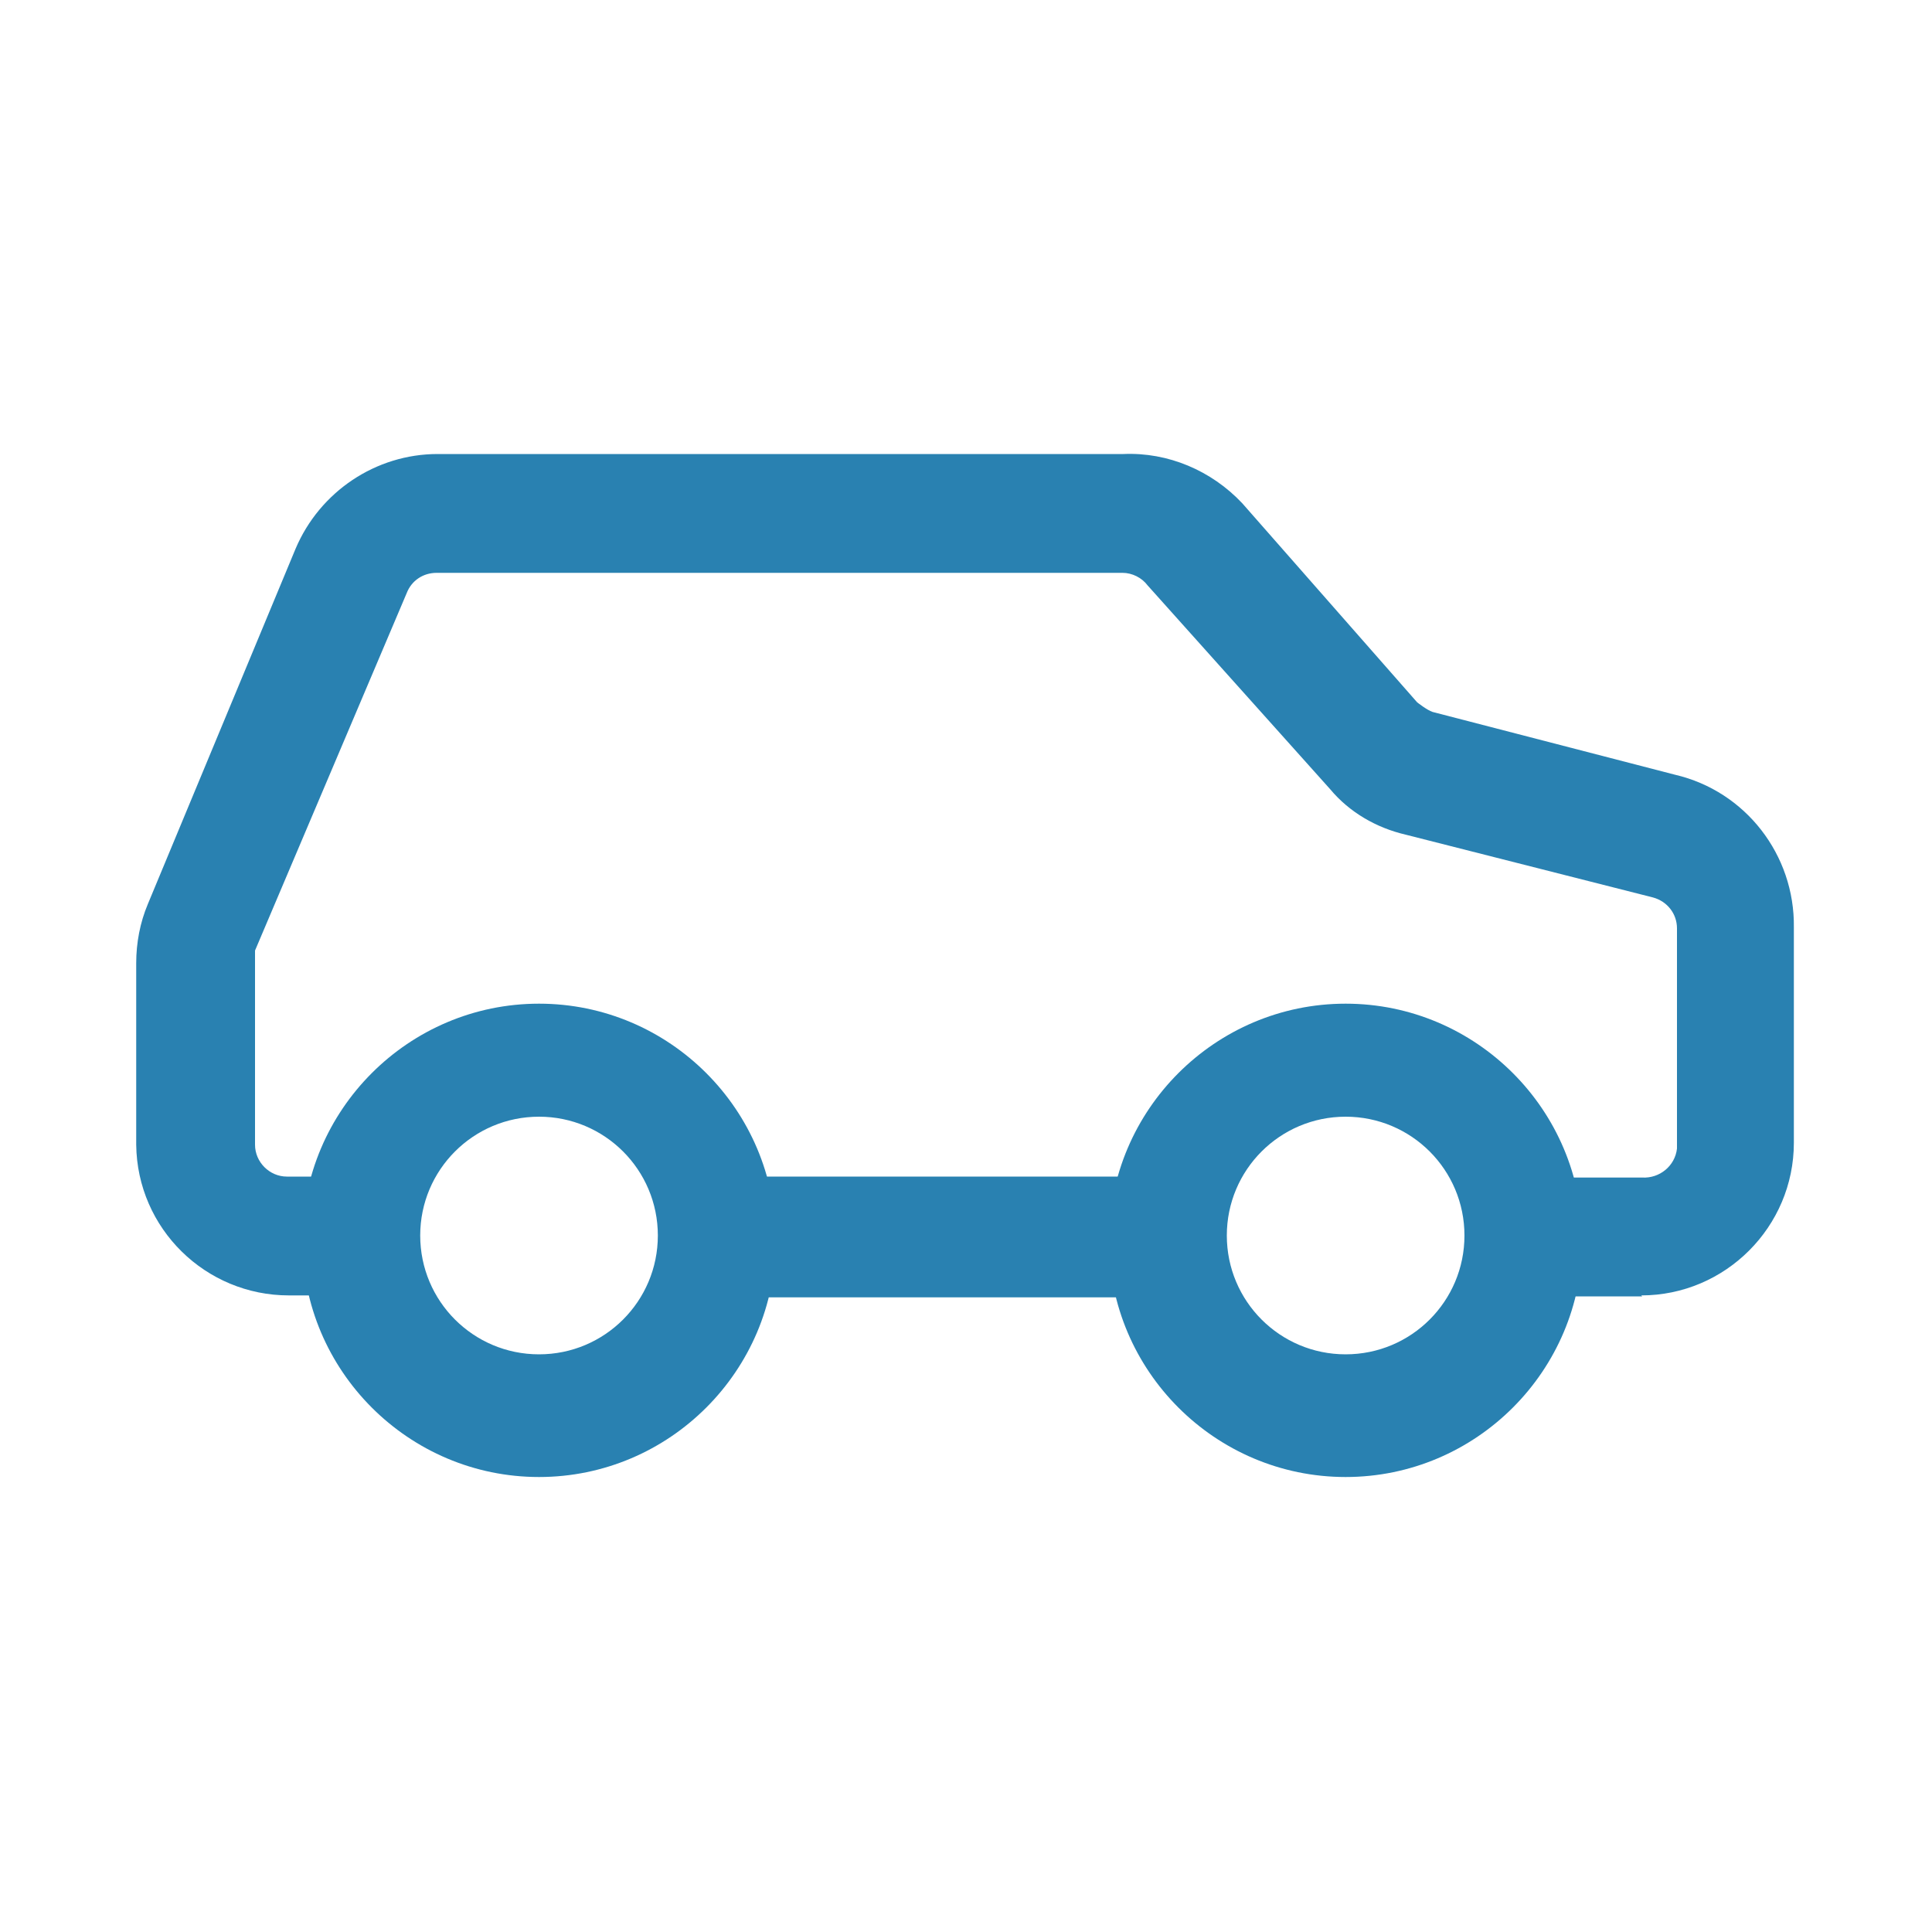
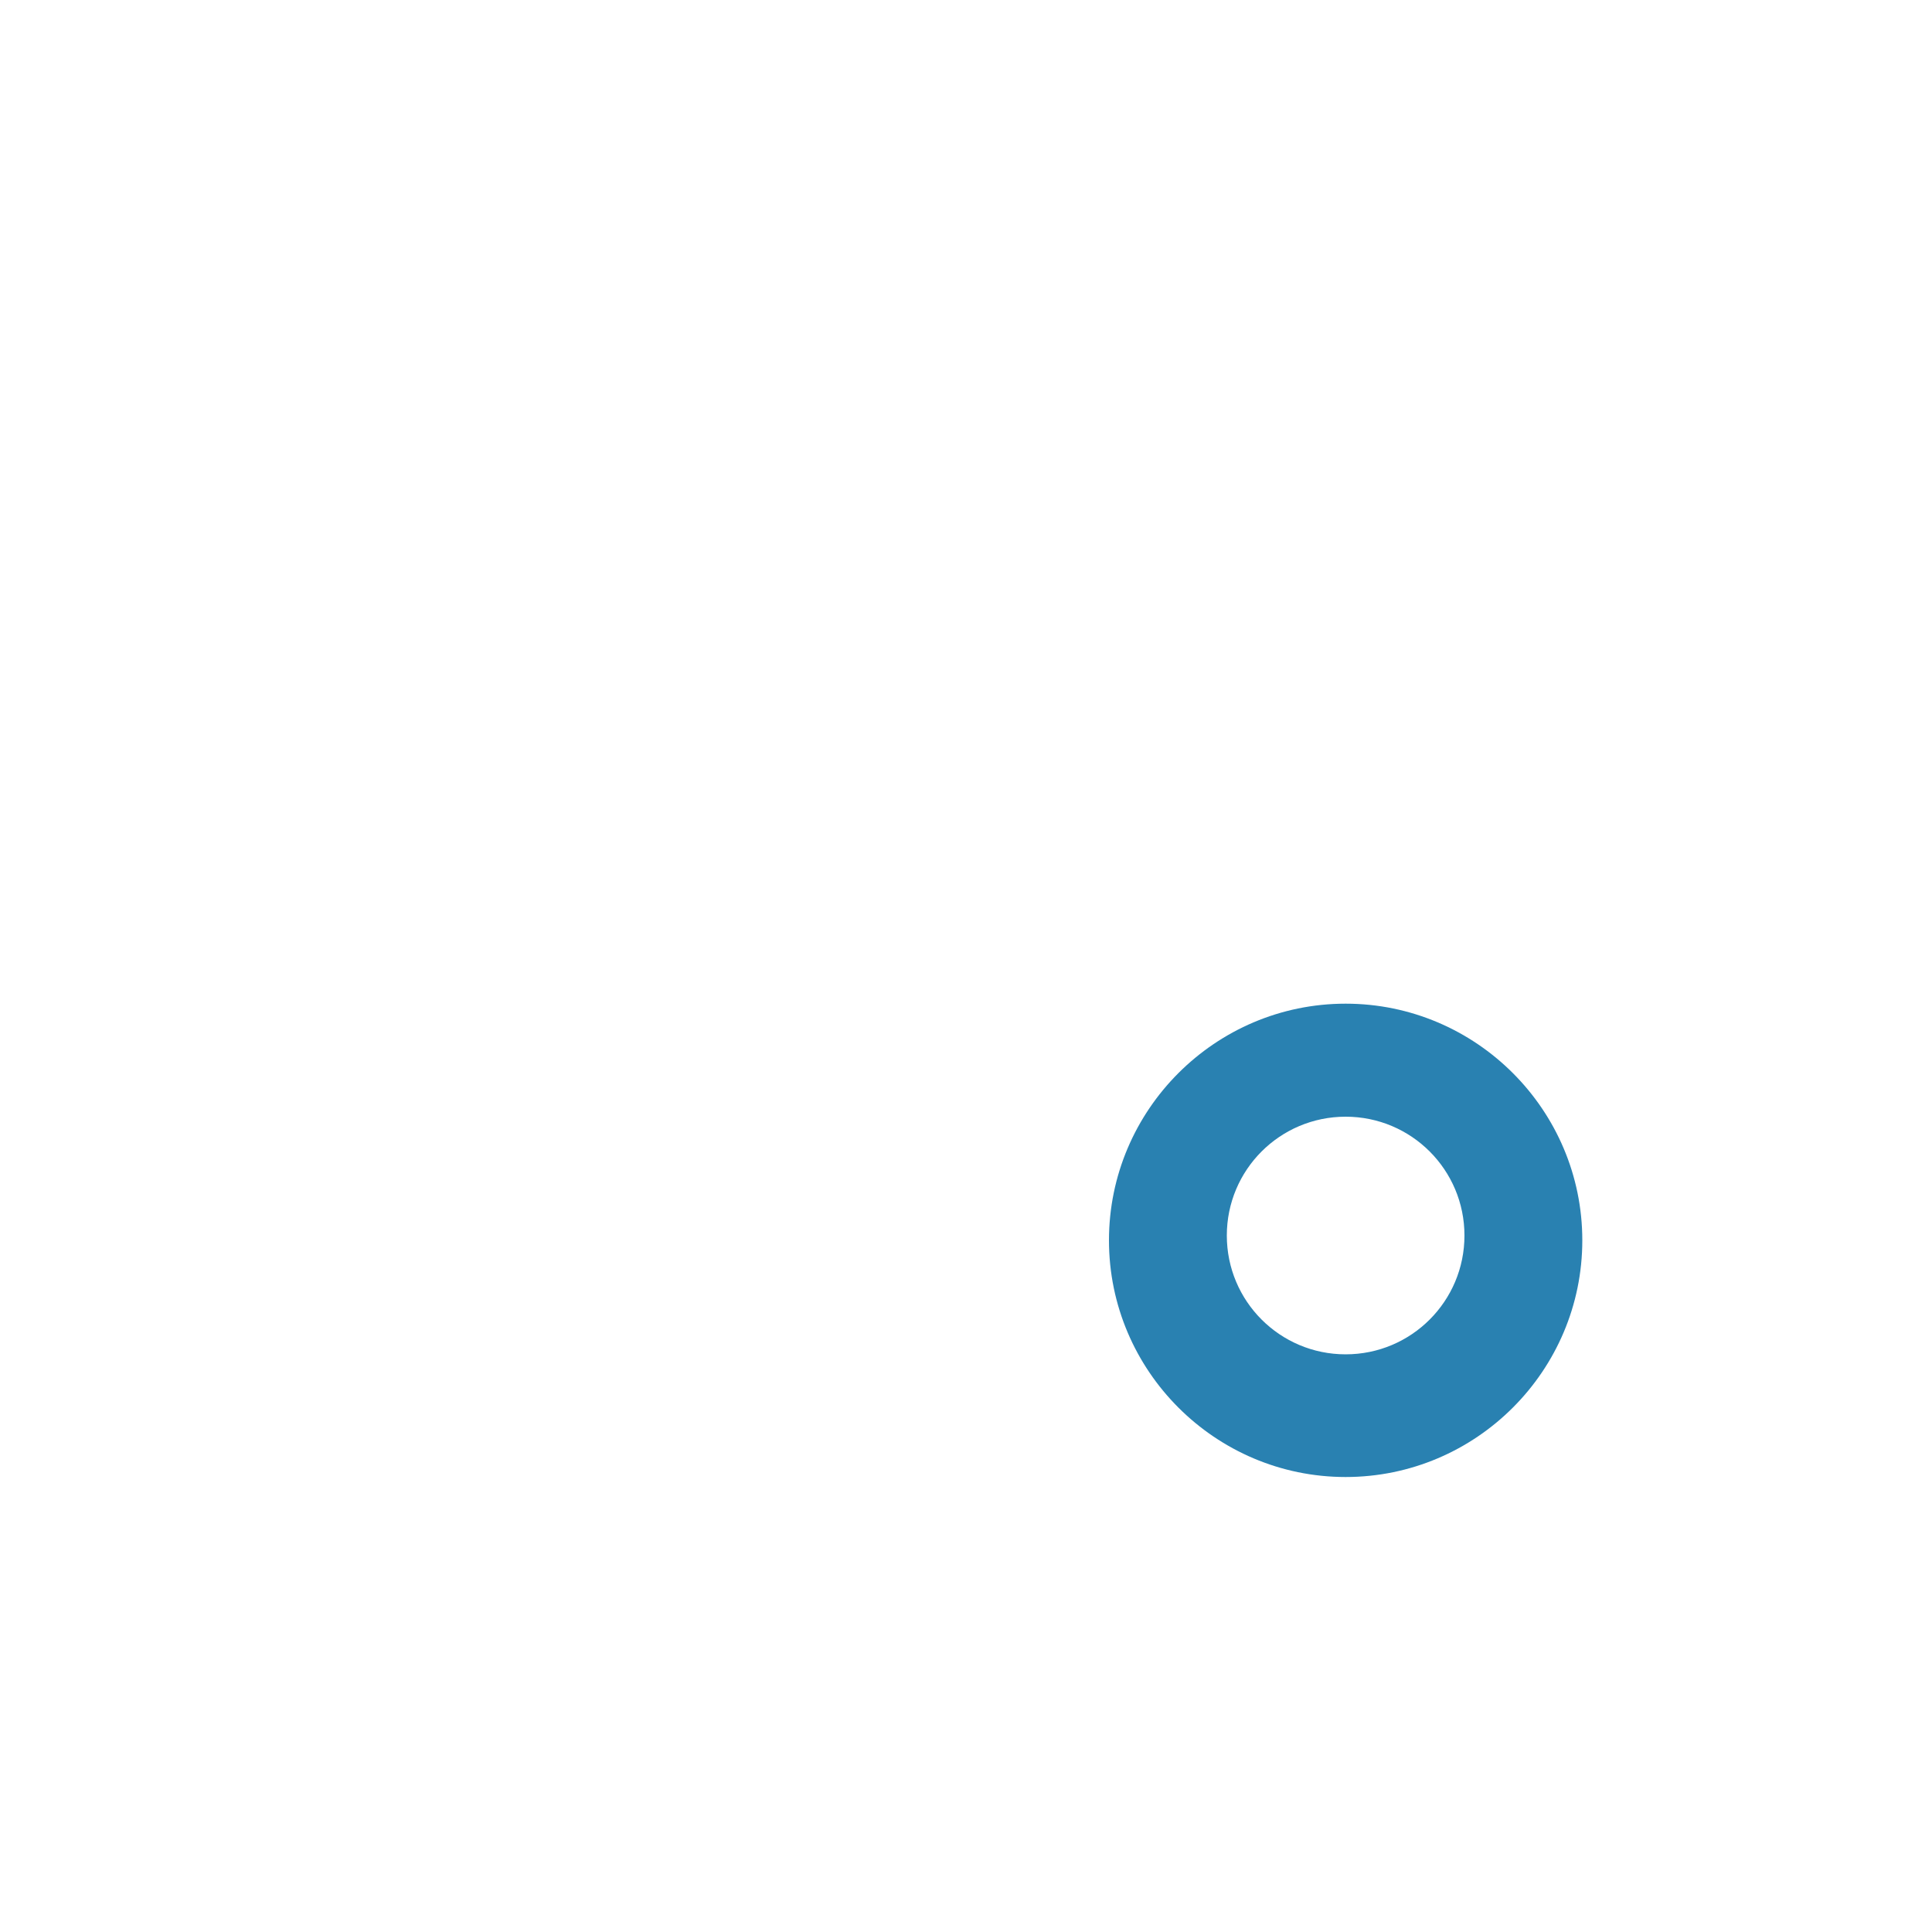
<svg xmlns="http://www.w3.org/2000/svg" id="_Слой_1" data-name="Слой_1" version="1.1" viewBox="0 0 20 20">
  <defs>
    <style>
      .st0 {
        fill: #2981b1;
      }
    </style>
  </defs>
  <g id="_Слой_2" data-name="Слой_2">
    <g id="Layer_1">
-       <rect class="st0" x="7.19" y="12.18" width="5.04" height="1.25" />
-       <path class="st0" d="M17,13.42h-1.13v-1.23h1.13c.18.01.34-.12.36-.3,0-.02,0-.03,0-.05v-2.23c0-.15-.1-.28-.25-.32l-2.56-.65c-.3-.07-.58-.23-.78-.47l-1.89-2.11c-.06-.08-.16-.13-.26-.13h-7.1c-.14,0-.26.08-.31.21l-1.57,3.7s0,.1,0,.15v1.86c0,.18.15.33.33.33h.89v1.23h-.87c-.86,0-1.57-.69-1.58-1.56v-1.88c0-.21.04-.42.12-.61l1.53-3.68c.25-.59.83-.98,1.47-.98h7.1c.46-.02.91.17,1.23.51l1.81,2.06s.1.08.16.1l2.51.65c.73.17,1.24.83,1.23,1.58v2.23c0,.87-.71,1.58-1.58,1.58Z" />
-       <path class="st0" d="M5.58,15.29c-1.35,0-2.45-1.1-2.45-2.45s1.1-2.45,2.45-2.45,2.45,1.1,2.45,2.45-1.1,2.45-2.45,2.45h0ZM5.58,11.56c-.68,0-1.23.55-1.23,1.23s.55,1.23,1.23,1.23,1.23-.55,1.23-1.23-.55-1.23-1.23-1.23h0Z" />
      <path class="st0" d="M13.93,15.29c-1.35,0-2.45-1.1-2.45-2.45s1.1-2.45,2.45-2.45,2.45,1.1,2.45,2.45-1.1,2.45-2.45,2.45ZM13.93,11.56c-.68,0-1.23.55-1.23,1.23s.55,1.23,1.23,1.23,1.23-.55,1.23-1.23-.55-1.23-1.23-1.23Z" />
    </g>
  </g>
</svg>